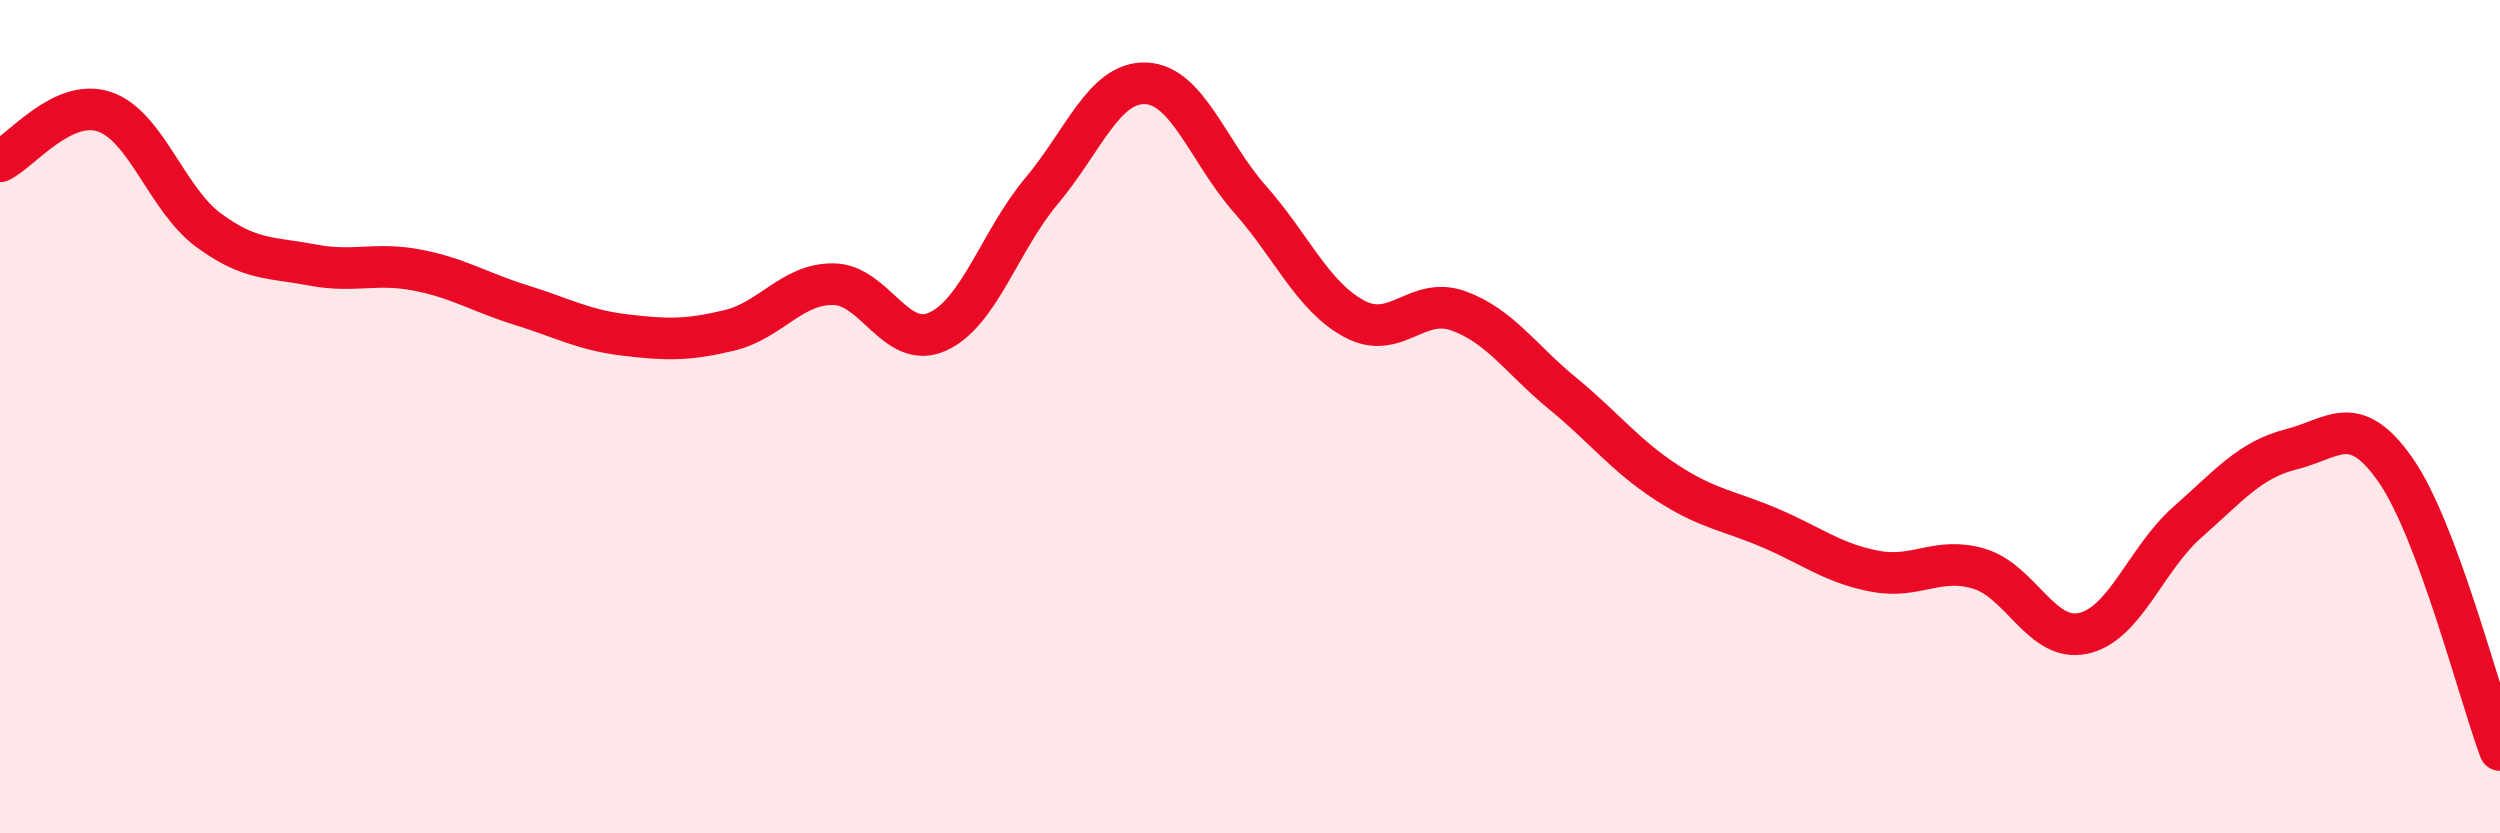
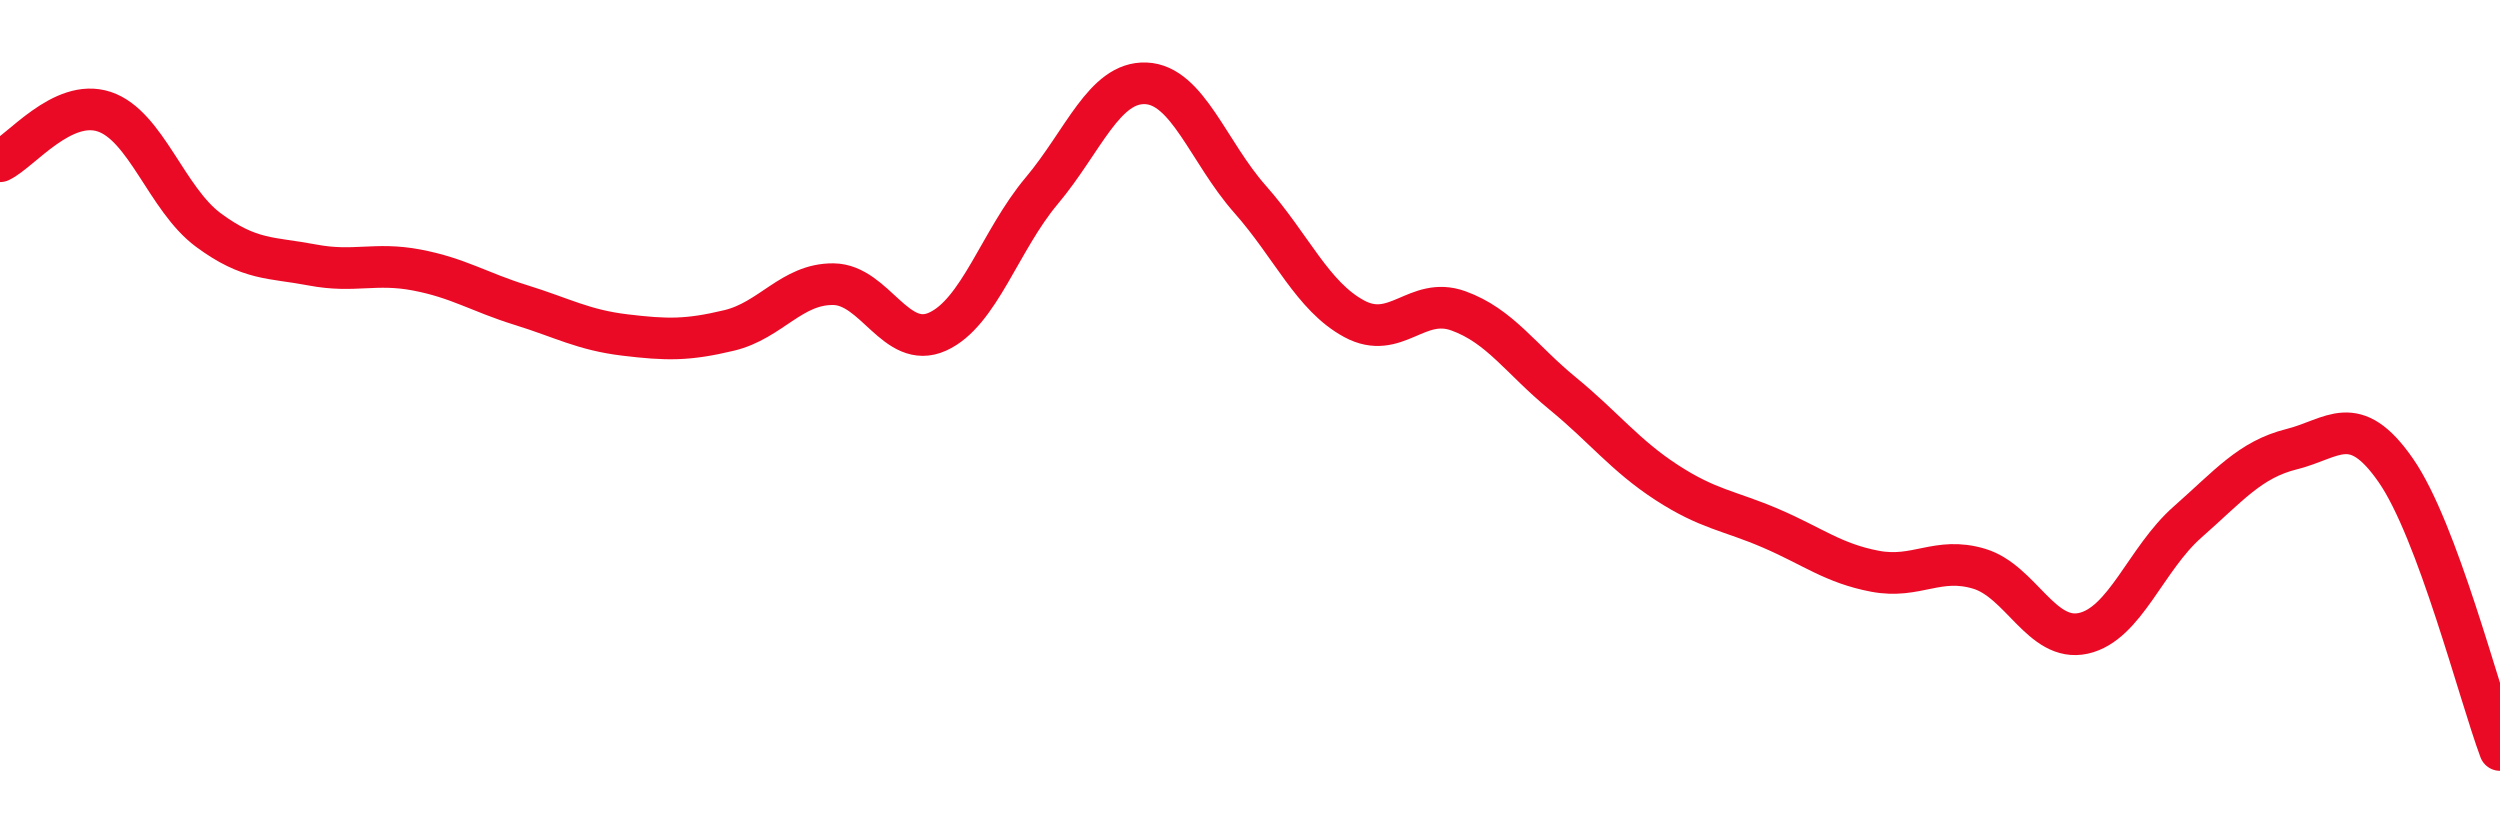
<svg xmlns="http://www.w3.org/2000/svg" width="60" height="20" viewBox="0 0 60 20">
-   <path d="M 0,3.87 C 0.5,3.63 1.5,2.35 2.5,2.68 C 3.5,3.01 4,4.78 5,5.52 C 6,6.26 6.5,6.17 7.5,6.36 C 8.5,6.55 9,6.29 10,6.48 C 11,6.67 11.5,7.01 12.5,7.32 C 13.5,7.63 14,7.92 15,8.04 C 16,8.16 16.5,8.17 17.5,7.93 C 18.5,7.69 19,6.81 20,6.82 C 21,6.83 21.5,8.41 22.5,7.96 C 23.5,7.51 24,5.77 25,4.58 C 26,3.39 26.5,1.96 27.5,2 C 28.5,2.04 29,3.65 30,4.78 C 31,5.91 31.5,7.11 32.5,7.65 C 33.5,8.19 34,7.1 35,7.46 C 36,7.82 36.5,8.62 37.5,9.44 C 38.5,10.26 39,10.93 40,11.58 C 41,12.23 41.5,12.25 42.5,12.68 C 43.5,13.11 44,13.52 45,13.71 C 46,13.9 46.5,13.35 47.5,13.65 C 48.5,13.95 49,15.42 50,15.2 C 51,14.98 51.5,13.41 52.5,12.53 C 53.5,11.65 54,11.03 55,10.78 C 56,10.53 56.5,9.85 57.5,11.29 C 58.5,12.73 59.5,16.66 60,18L60 20L0 20Z" fill="#EB0A25" opacity="0.1" stroke-linecap="round" stroke-linejoin="round" />
  <path d="M 0,3.87 C 0.5,3.63 1.5,2.35 2.5,2.68 C 3.5,3.01 4,4.78 5,5.52 C 6,6.26 6.5,6.17 7.5,6.36 C 8.5,6.55 9,6.29 10,6.48 C 11,6.67 11.5,7.01 12.5,7.32 C 13.5,7.63 14,7.92 15,8.04 C 16,8.16 16.5,8.17 17.5,7.93 C 18.5,7.69 19,6.81 20,6.82 C 21,6.83 21.5,8.41 22.5,7.96 C 23.5,7.51 24,5.77 25,4.58 C 26,3.39 26.5,1.96 27.5,2 C 28.5,2.04 29,3.65 30,4.78 C 31,5.91 31.5,7.11 32.5,7.65 C 33.5,8.19 34,7.1 35,7.46 C 36,7.82 36.5,8.62 37.5,9.44 C 38.5,10.26 39,10.93 40,11.58 C 41,12.23 41.5,12.25 42.5,12.68 C 43.5,13.11 44,13.52 45,13.71 C 46,13.9 46.5,13.35 47.5,13.65 C 48.5,13.95 49,15.42 50,15.2 C 51,14.98 51.5,13.41 52.5,12.53 C 53.5,11.65 54,11.03 55,10.78 C 56,10.53 56.5,9.85 57.5,11.29 C 58.5,12.73 59.5,16.66 60,18" stroke="#EB0A25" stroke-width="1" fill="none" stroke-linecap="round" stroke-linejoin="round" />
</svg>